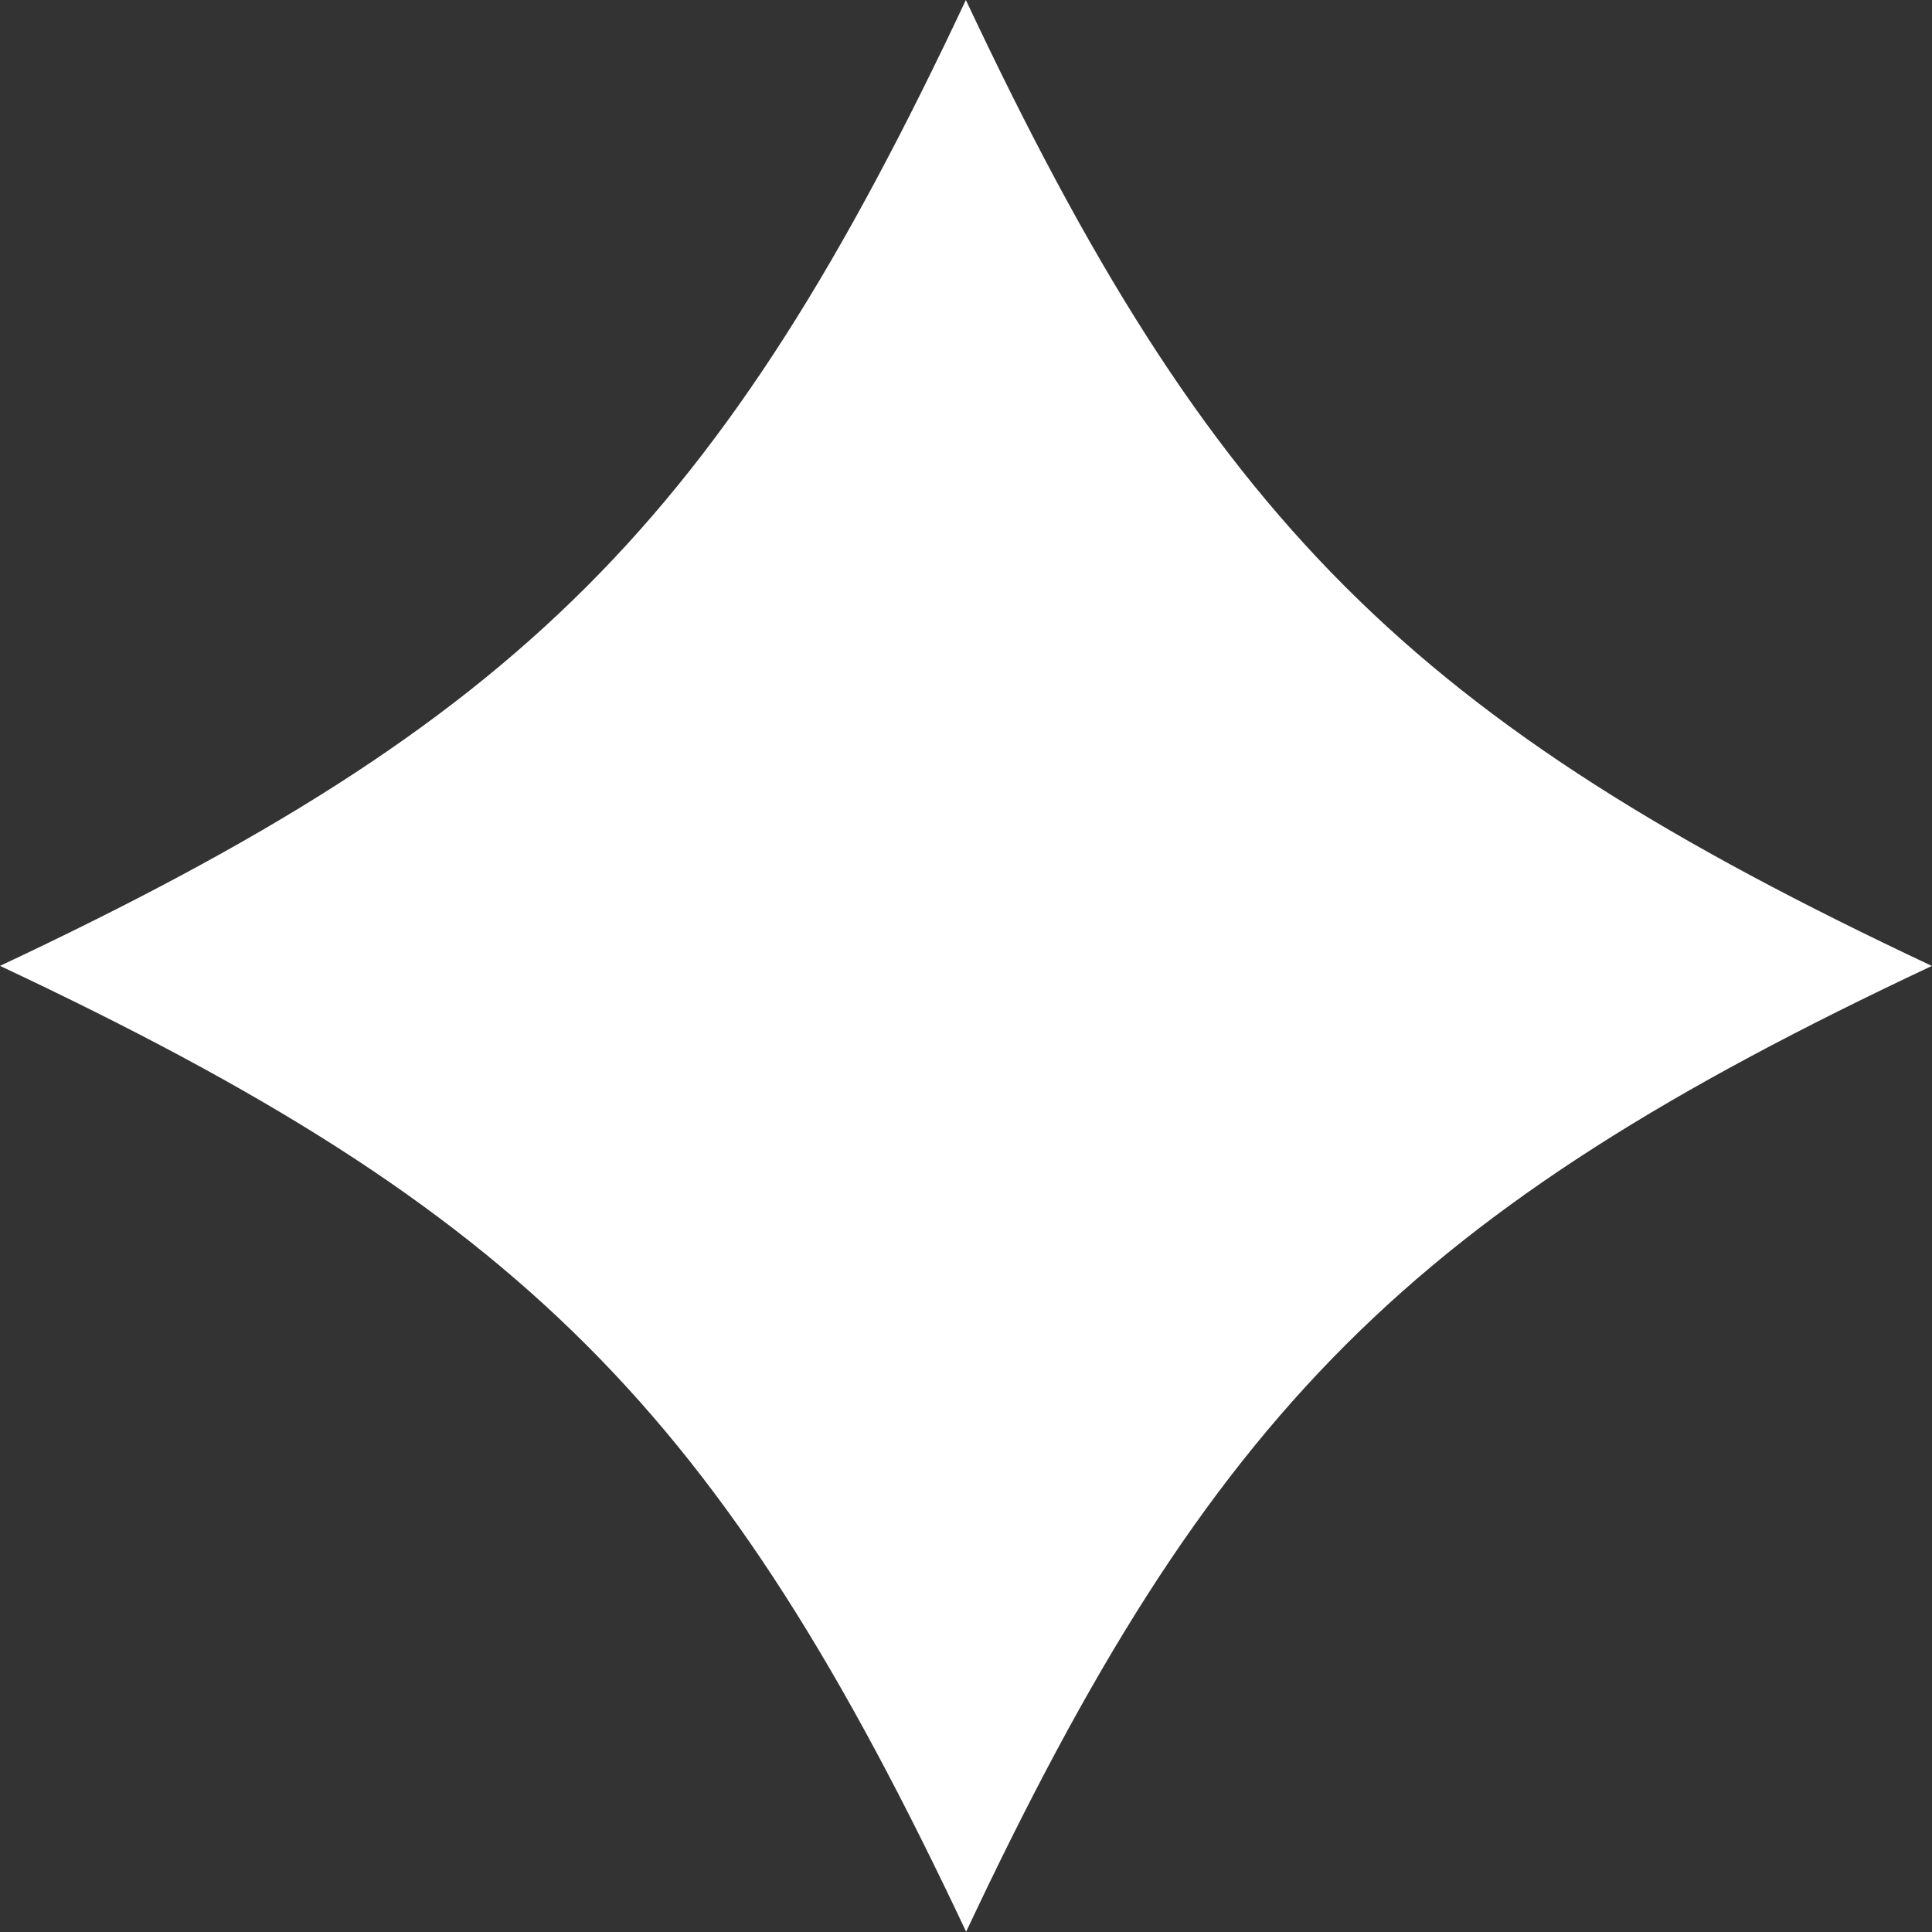
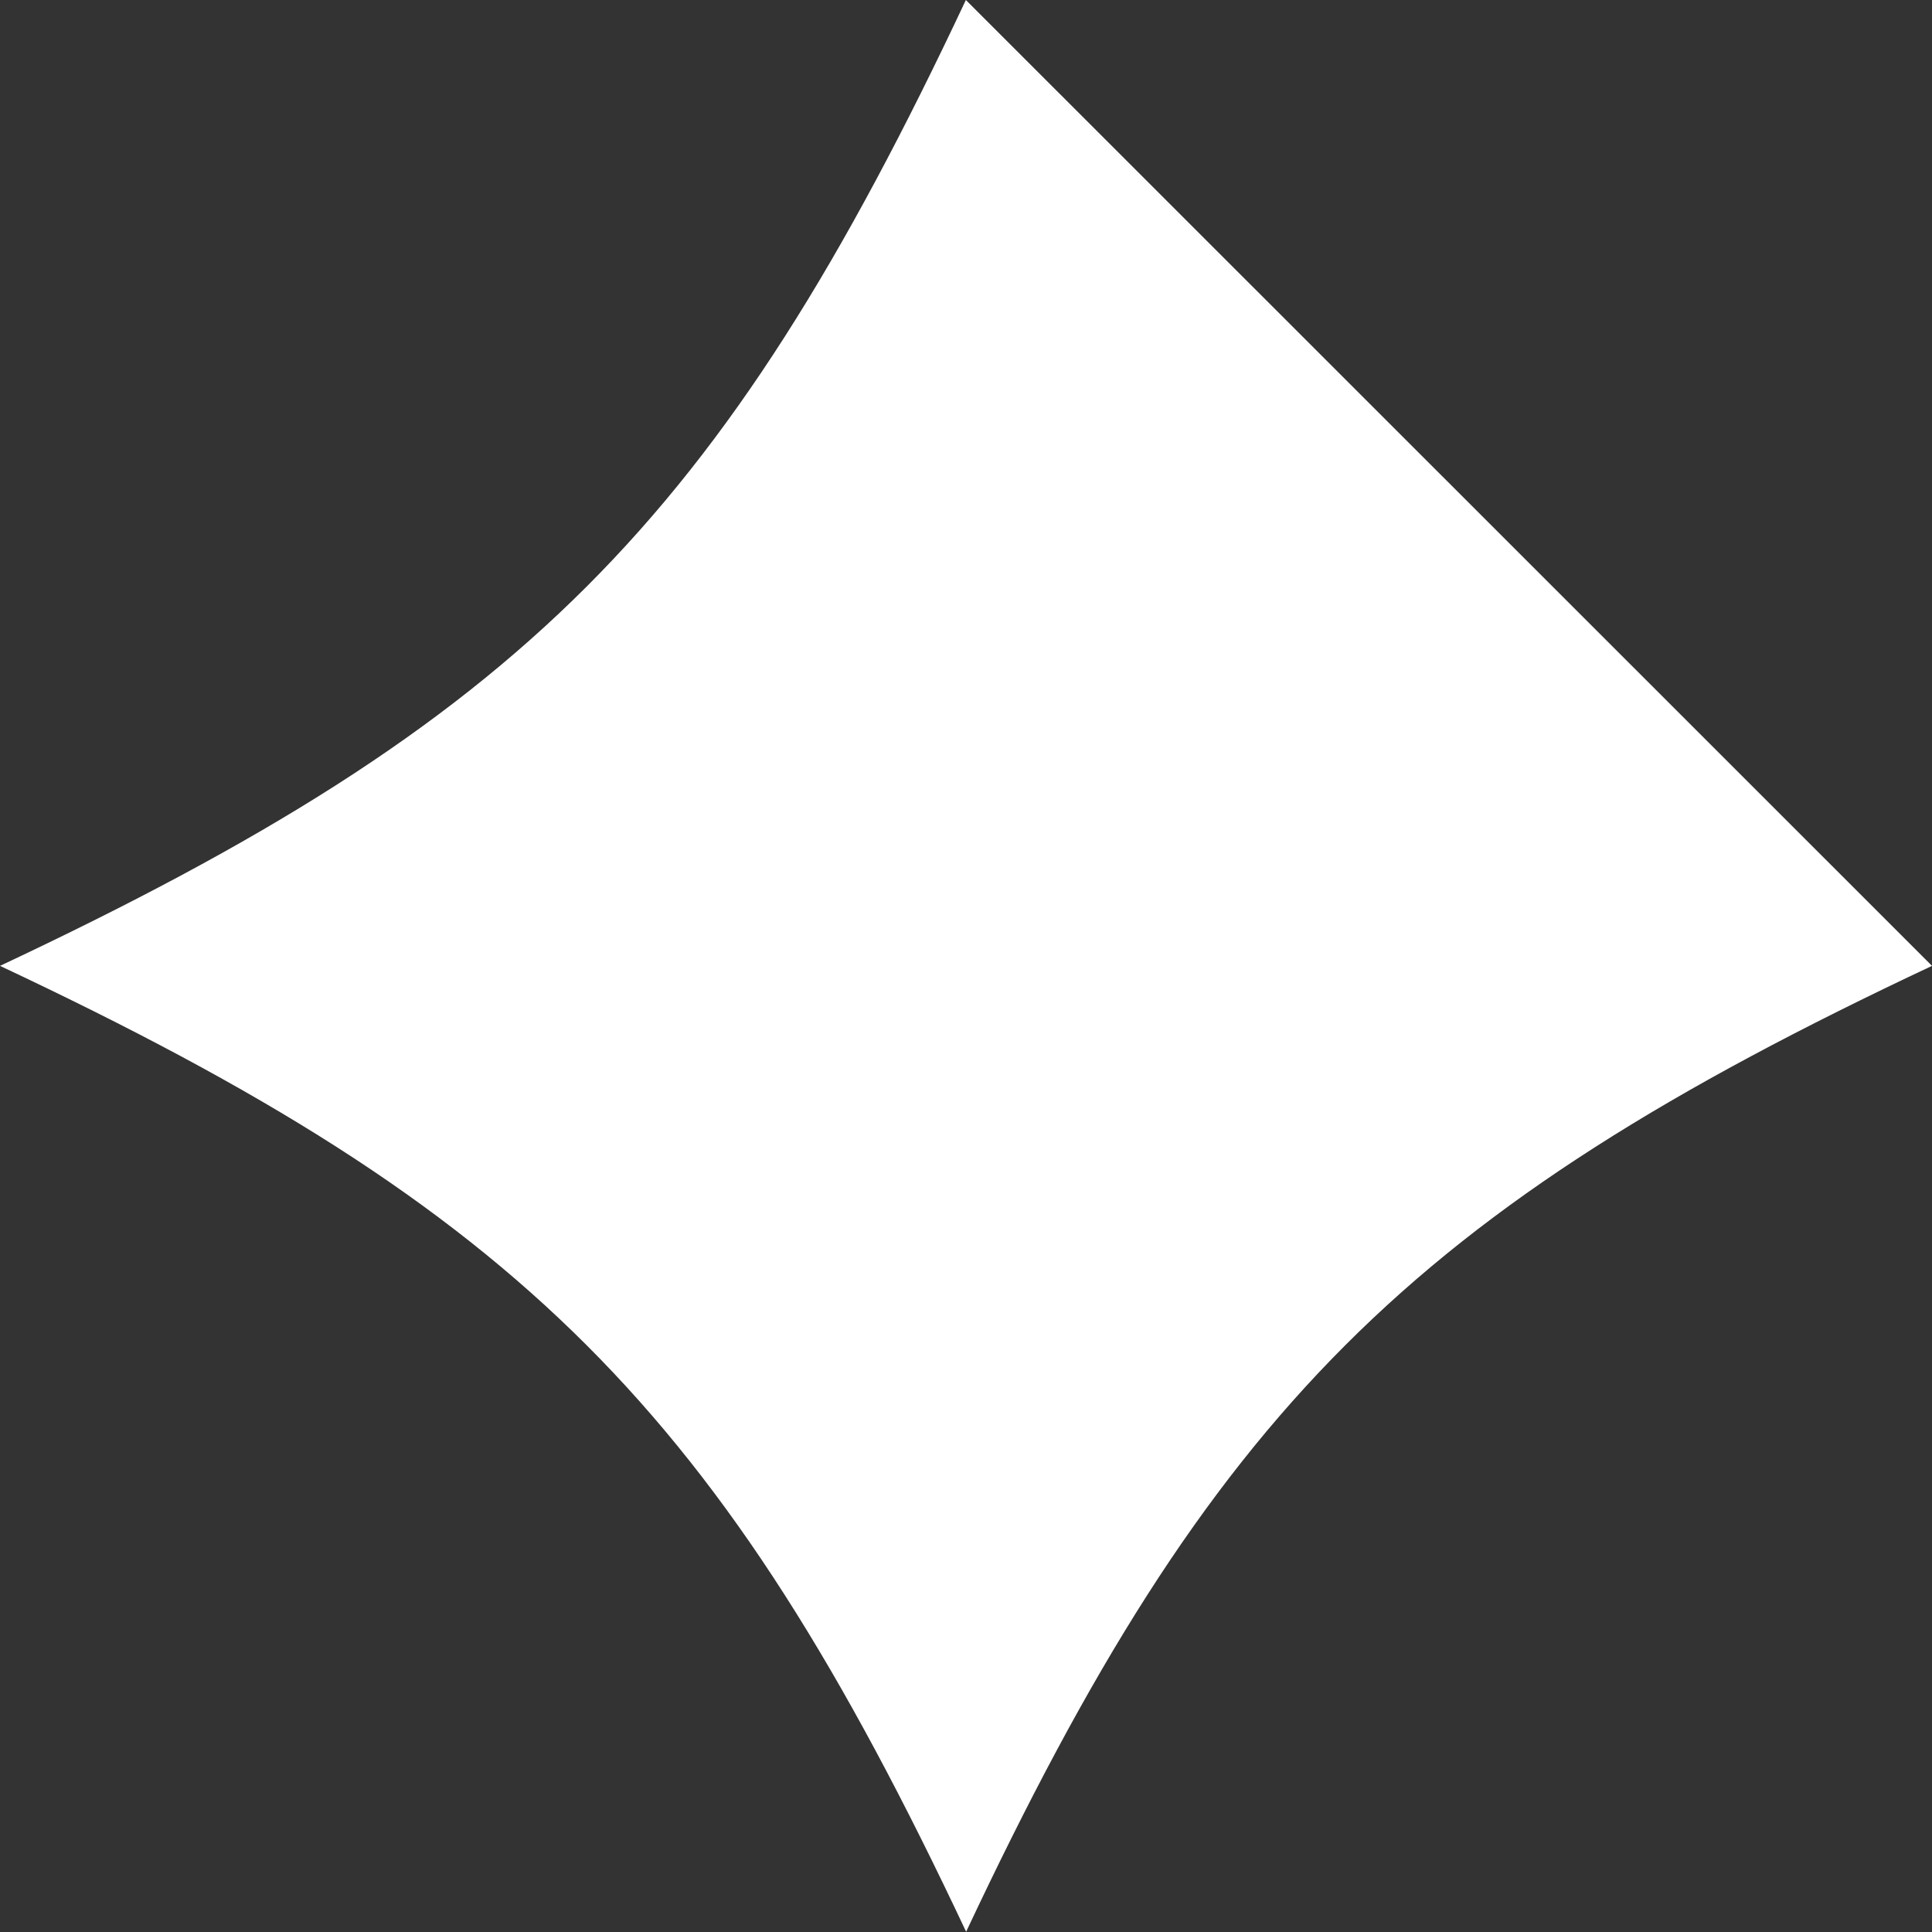
<svg xmlns="http://www.w3.org/2000/svg" id="_레이어_2" data-name="레이어_2" viewBox="0 0 74.91 74.91">
  <rect x="0" y="0" width="74.91" height="74.91" fill="#333333" stroke="none" />
  <defs>
    <style>
      .cls-1 {
        fill: #fff;
      }
    </style>
  </defs>
  <g id="Layer_2">
-     <path class="cls-1" d="M74.91,37.45c-20.23,9.51-27.94,17.22-37.45,37.45C27.94,54.68,20.23,46.96,0,37.45,20.23,27.94,27.94,20.23,37.45,0c9.51,20.23,17.22,27.94,37.45,37.45Z" />
+     <path class="cls-1" d="M74.91,37.45c-20.23,9.51-27.94,17.22-37.45,37.45C27.94,54.68,20.23,46.96,0,37.45,20.23,27.94,27.94,20.23,37.45,0Z" />
  </g>
</svg>